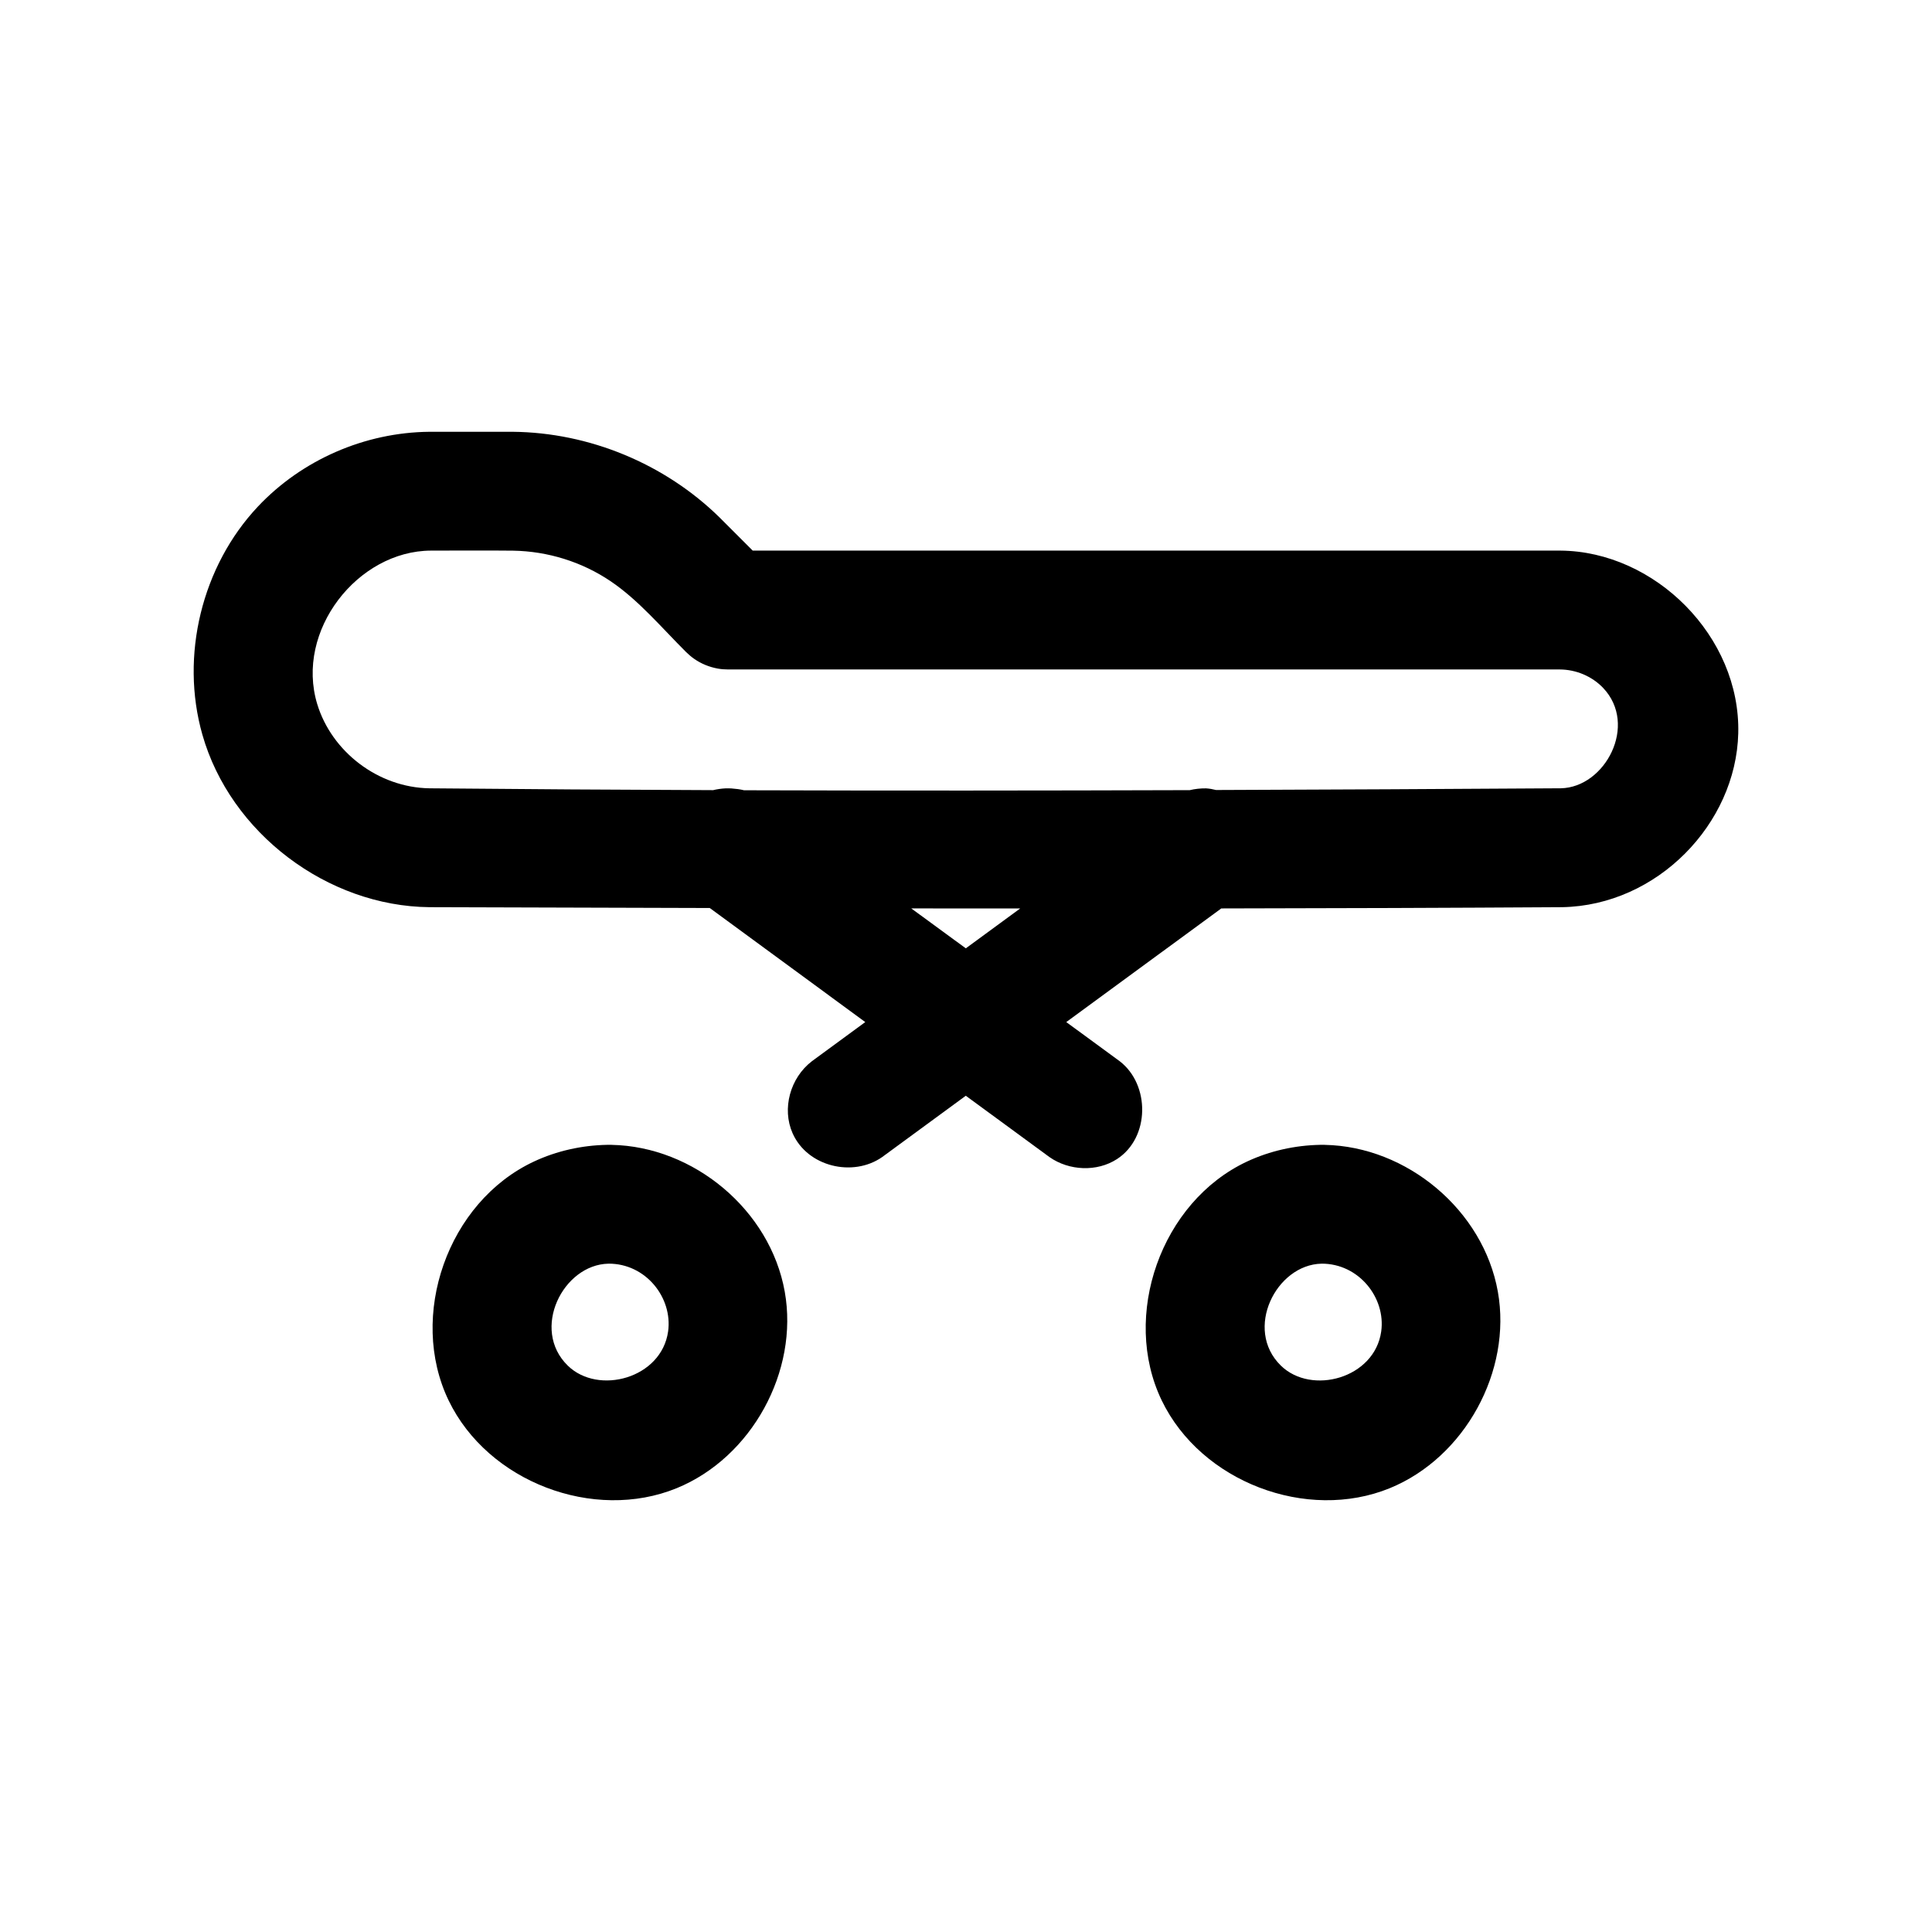
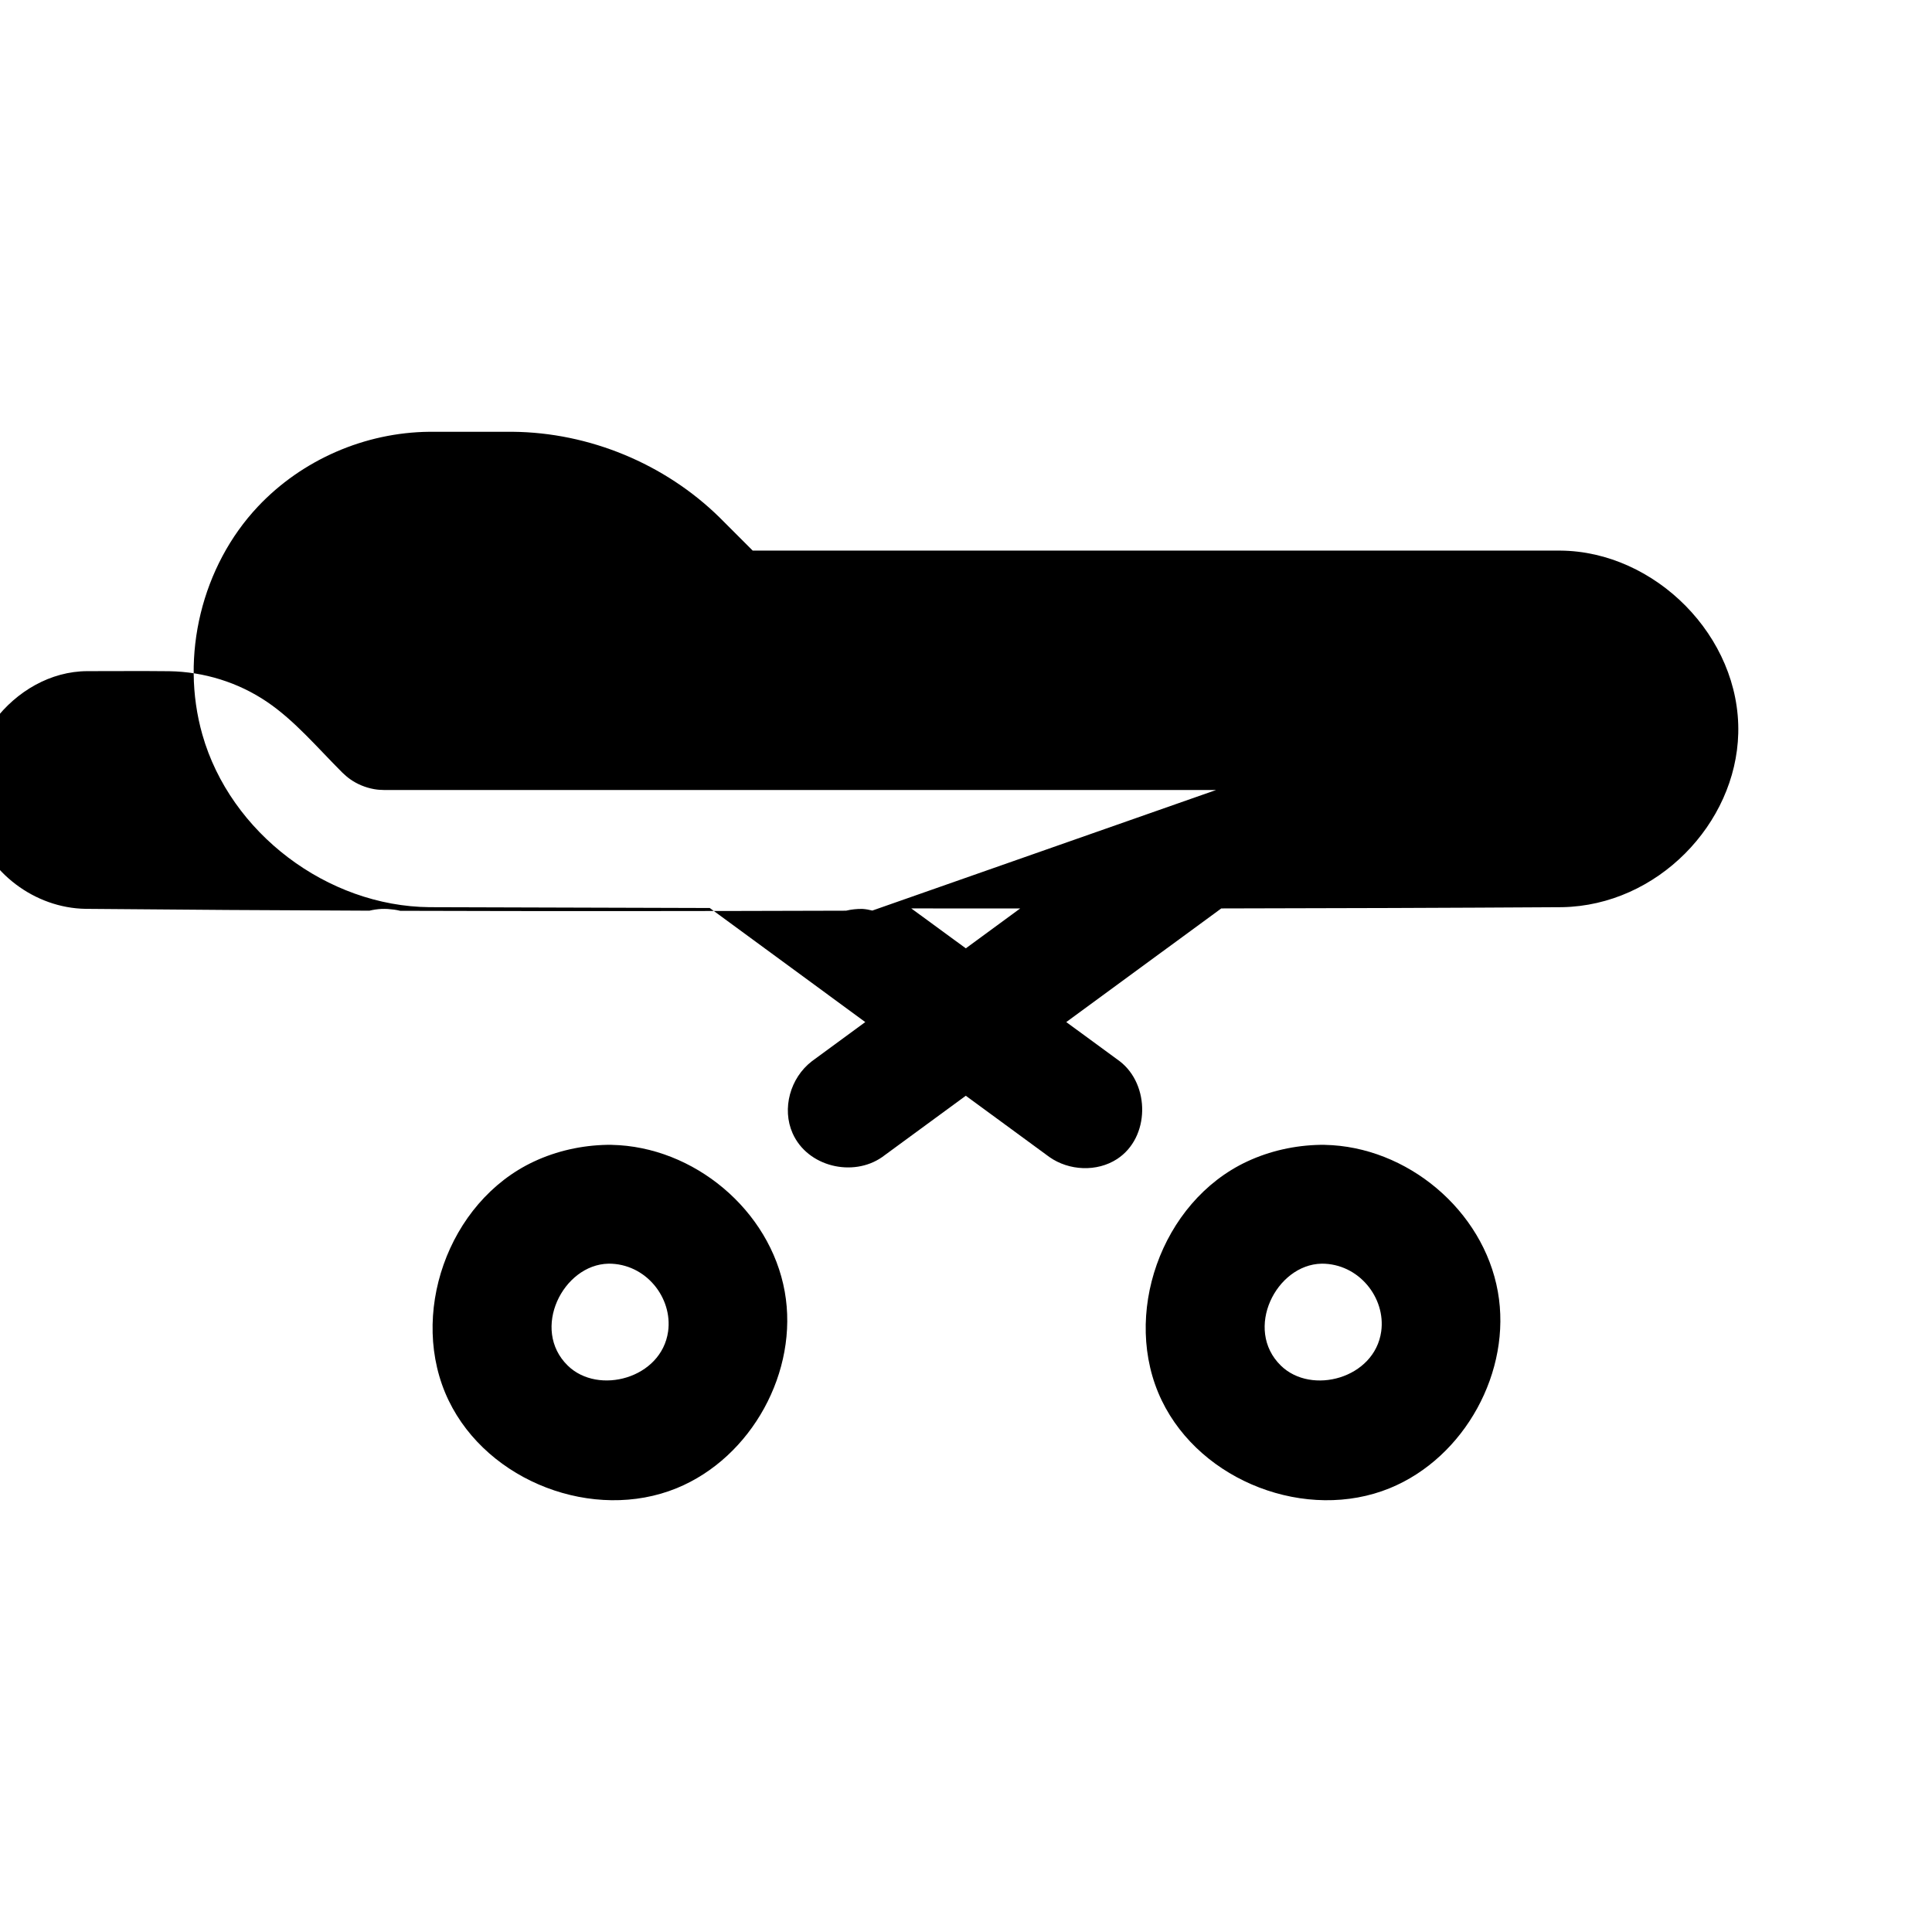
<svg xmlns="http://www.w3.org/2000/svg" fill="#000000" width="800px" height="800px" version="1.1" viewBox="144 144 512 512">
-   <path d="m306.07 447.4c21.773 0.41 42.035 17.27 45.895 38.902 3.762 21.051-8.738 43.941-28.637 52.082-21.965 8.973-50.02-1.652-60.441-23.254-10.77-22.355-0.301-52.602 22.609-63.309 6.047-2.832 12.707-4.297 19.363-4.426h1.211zm188.98 0c21.773 0.41 42.035 17.27 45.895 38.902 3.762 21.051-8.738 43.941-28.637 52.082-21.965 8.973-50.02-1.652-60.441-23.254-10.785-22.371-0.234-52.633 22.609-63.309 6.047-2.832 12.707-4.297 19.363-4.426h1.211zm-0.82 31.488c-12.043 0.234-20.656 17.383-10.785 27.016 8.109 7.918 24.844 3.387 26.59-9.055 1.242-8.926-5.934-18.012-15.809-17.965zm-188.98 0c-12.043 0.234-20.656 17.383-10.785 27.016 8.094 7.902 24.844 3.387 26.59-9.055 1.242-8.926-5.902-18.027-15.809-17.965zm26.844-94.258c-24.75-0.062-49.516-0.141-74.281-0.219-27.031-0.25-52.773-19.617-60.191-45.754-5.934-20.875-0.141-44.633 14.738-60.426 11.637-12.359 28.309-19.648 45.453-19.805 7.352-0.016 14.703-0.016 22.043 0 20.309 0.188 40.336 8.469 54.852 22.719l8.77 8.77h214.01c25.098 0.172 47.816 22.781 47.168 48.43-0.598 23.992-21.477 45.594-46.633 46.066-30.133 0.188-60.254 0.285-90.371 0.332l-41.078 30.117 14.184 10.391c8.047 6.203 8.016 20.23-0.738 25.914-5.32 3.449-12.691 3.117-17.887-0.52l-22.184-16.262-22.184 16.262c-7.715 5.383-19.789 2.582-23.727-6.344-2.867-6.488-0.645-14.625 5.102-19.051l14.168-10.391-41.219-30.23zm53.402 0.109 14.453 10.578 14.406-10.562c-9.621 0-19.238-0.016-28.859-0.016zm80.781-31.379c30.449-0.094 60.898-0.27 91.348-0.457 11.777-0.219 20.547-16.801 11.211-26.609-2.945-3.07-7.117-4.848-11.461-4.879h-220.42c-1.211-0.047-1.527-0.031-2.738-0.234-2.25-0.41-4.426-1.289-6.297-2.613-0.992-0.707-1.195-0.945-2.094-1.762-6.582-6.566-12.641-13.809-20.012-18.781-7.59-5.133-16.656-7.949-25.867-8.094-7.227-0.078-14.469-0.016-21.711-0.016-19.492 0.062-36.07 21.27-30.164 40.684 3.84 12.625 16.152 22.105 29.742 22.309 25.047 0.234 50.113 0.395 75.18 0.488 1.023-0.25 2.109-0.41 3.273-0.473 0.504-0.016 1.008 0 1.527 0.016 1.242 0.094 2.312 0.219 3.371 0.488 39.375 0.125 78.75 0.094 118.14-0.031 1.387-0.332 2.832-0.488 4.328-0.473 0.914 0.062 1.793 0.219 2.644 0.441z" />
+   <path d="m306.07 447.4c21.773 0.41 42.035 17.27 45.895 38.902 3.762 21.051-8.738 43.941-28.637 52.082-21.965 8.973-50.02-1.652-60.441-23.254-10.77-22.355-0.301-52.602 22.609-63.309 6.047-2.832 12.707-4.297 19.363-4.426h1.211zm188.98 0c21.773 0.41 42.035 17.27 45.895 38.902 3.762 21.051-8.738 43.941-28.637 52.082-21.965 8.973-50.02-1.652-60.441-23.254-10.785-22.371-0.234-52.633 22.609-63.309 6.047-2.832 12.707-4.297 19.363-4.426h1.211zm-0.82 31.488c-12.043 0.234-20.656 17.383-10.785 27.016 8.109 7.918 24.844 3.387 26.59-9.055 1.242-8.926-5.934-18.012-15.809-17.965zm-188.98 0c-12.043 0.234-20.656 17.383-10.785 27.016 8.094 7.902 24.844 3.387 26.59-9.055 1.242-8.926-5.902-18.027-15.809-17.965zm26.844-94.258c-24.75-0.062-49.516-0.141-74.281-0.219-27.031-0.25-52.773-19.617-60.191-45.754-5.934-20.875-0.141-44.633 14.738-60.426 11.637-12.359 28.309-19.648 45.453-19.805 7.352-0.016 14.703-0.016 22.043 0 20.309 0.188 40.336 8.469 54.852 22.719l8.77 8.77h214.01c25.098 0.172 47.816 22.781 47.168 48.43-0.598 23.992-21.477 45.594-46.633 46.066-30.133 0.188-60.254 0.285-90.371 0.332l-41.078 30.117 14.184 10.391c8.047 6.203 8.016 20.23-0.738 25.914-5.32 3.449-12.691 3.117-17.887-0.52l-22.184-16.262-22.184 16.262c-7.715 5.383-19.789 2.582-23.727-6.344-2.867-6.488-0.645-14.625 5.102-19.051l14.168-10.391-41.219-30.23zm53.402 0.109 14.453 10.578 14.406-10.562c-9.621 0-19.238-0.016-28.859-0.016zm80.781-31.379h-220.42c-1.211-0.047-1.527-0.031-2.738-0.234-2.25-0.41-4.426-1.289-6.297-2.613-0.992-0.707-1.195-0.945-2.094-1.762-6.582-6.566-12.641-13.809-20.012-18.781-7.59-5.133-16.656-7.949-25.867-8.094-7.227-0.078-14.469-0.016-21.711-0.016-19.492 0.062-36.07 21.27-30.164 40.684 3.84 12.625 16.152 22.105 29.742 22.309 25.047 0.234 50.113 0.395 75.18 0.488 1.023-0.25 2.109-0.41 3.273-0.473 0.504-0.016 1.008 0 1.527 0.016 1.242 0.094 2.312 0.219 3.371 0.488 39.375 0.125 78.75 0.094 118.14-0.031 1.387-0.332 2.832-0.488 4.328-0.473 0.914 0.062 1.793 0.219 2.644 0.441z" />
</svg>